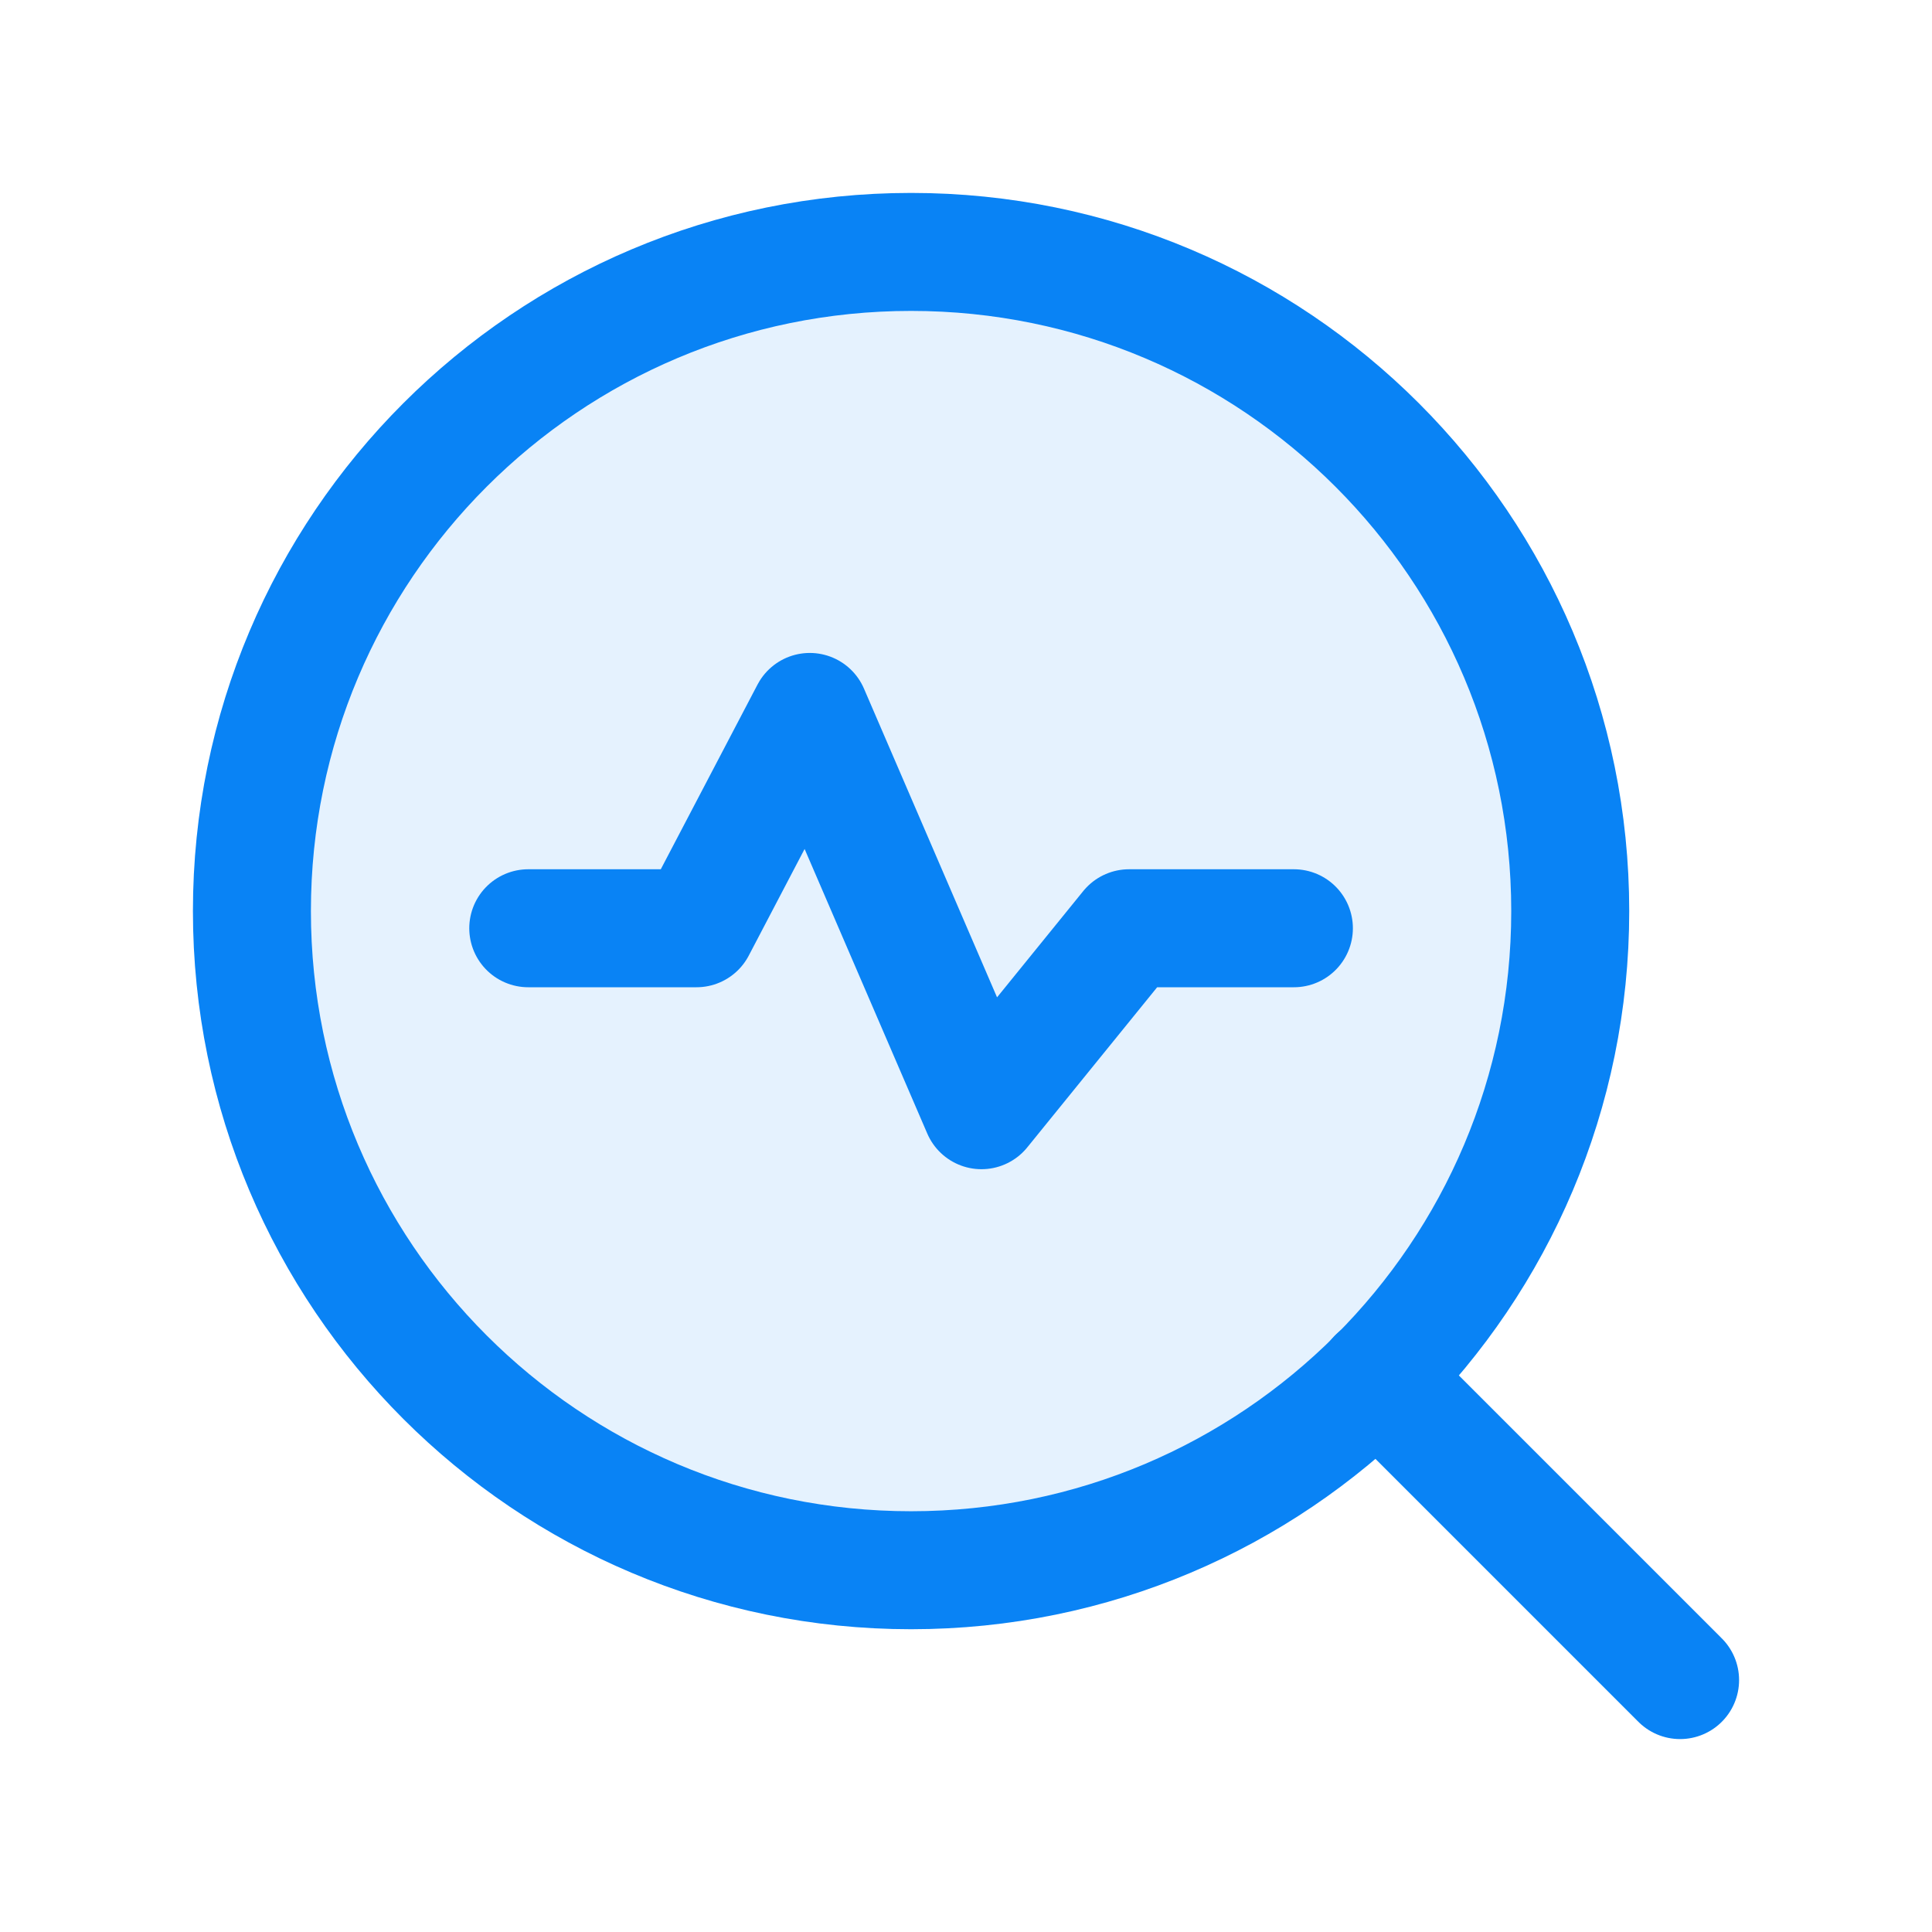
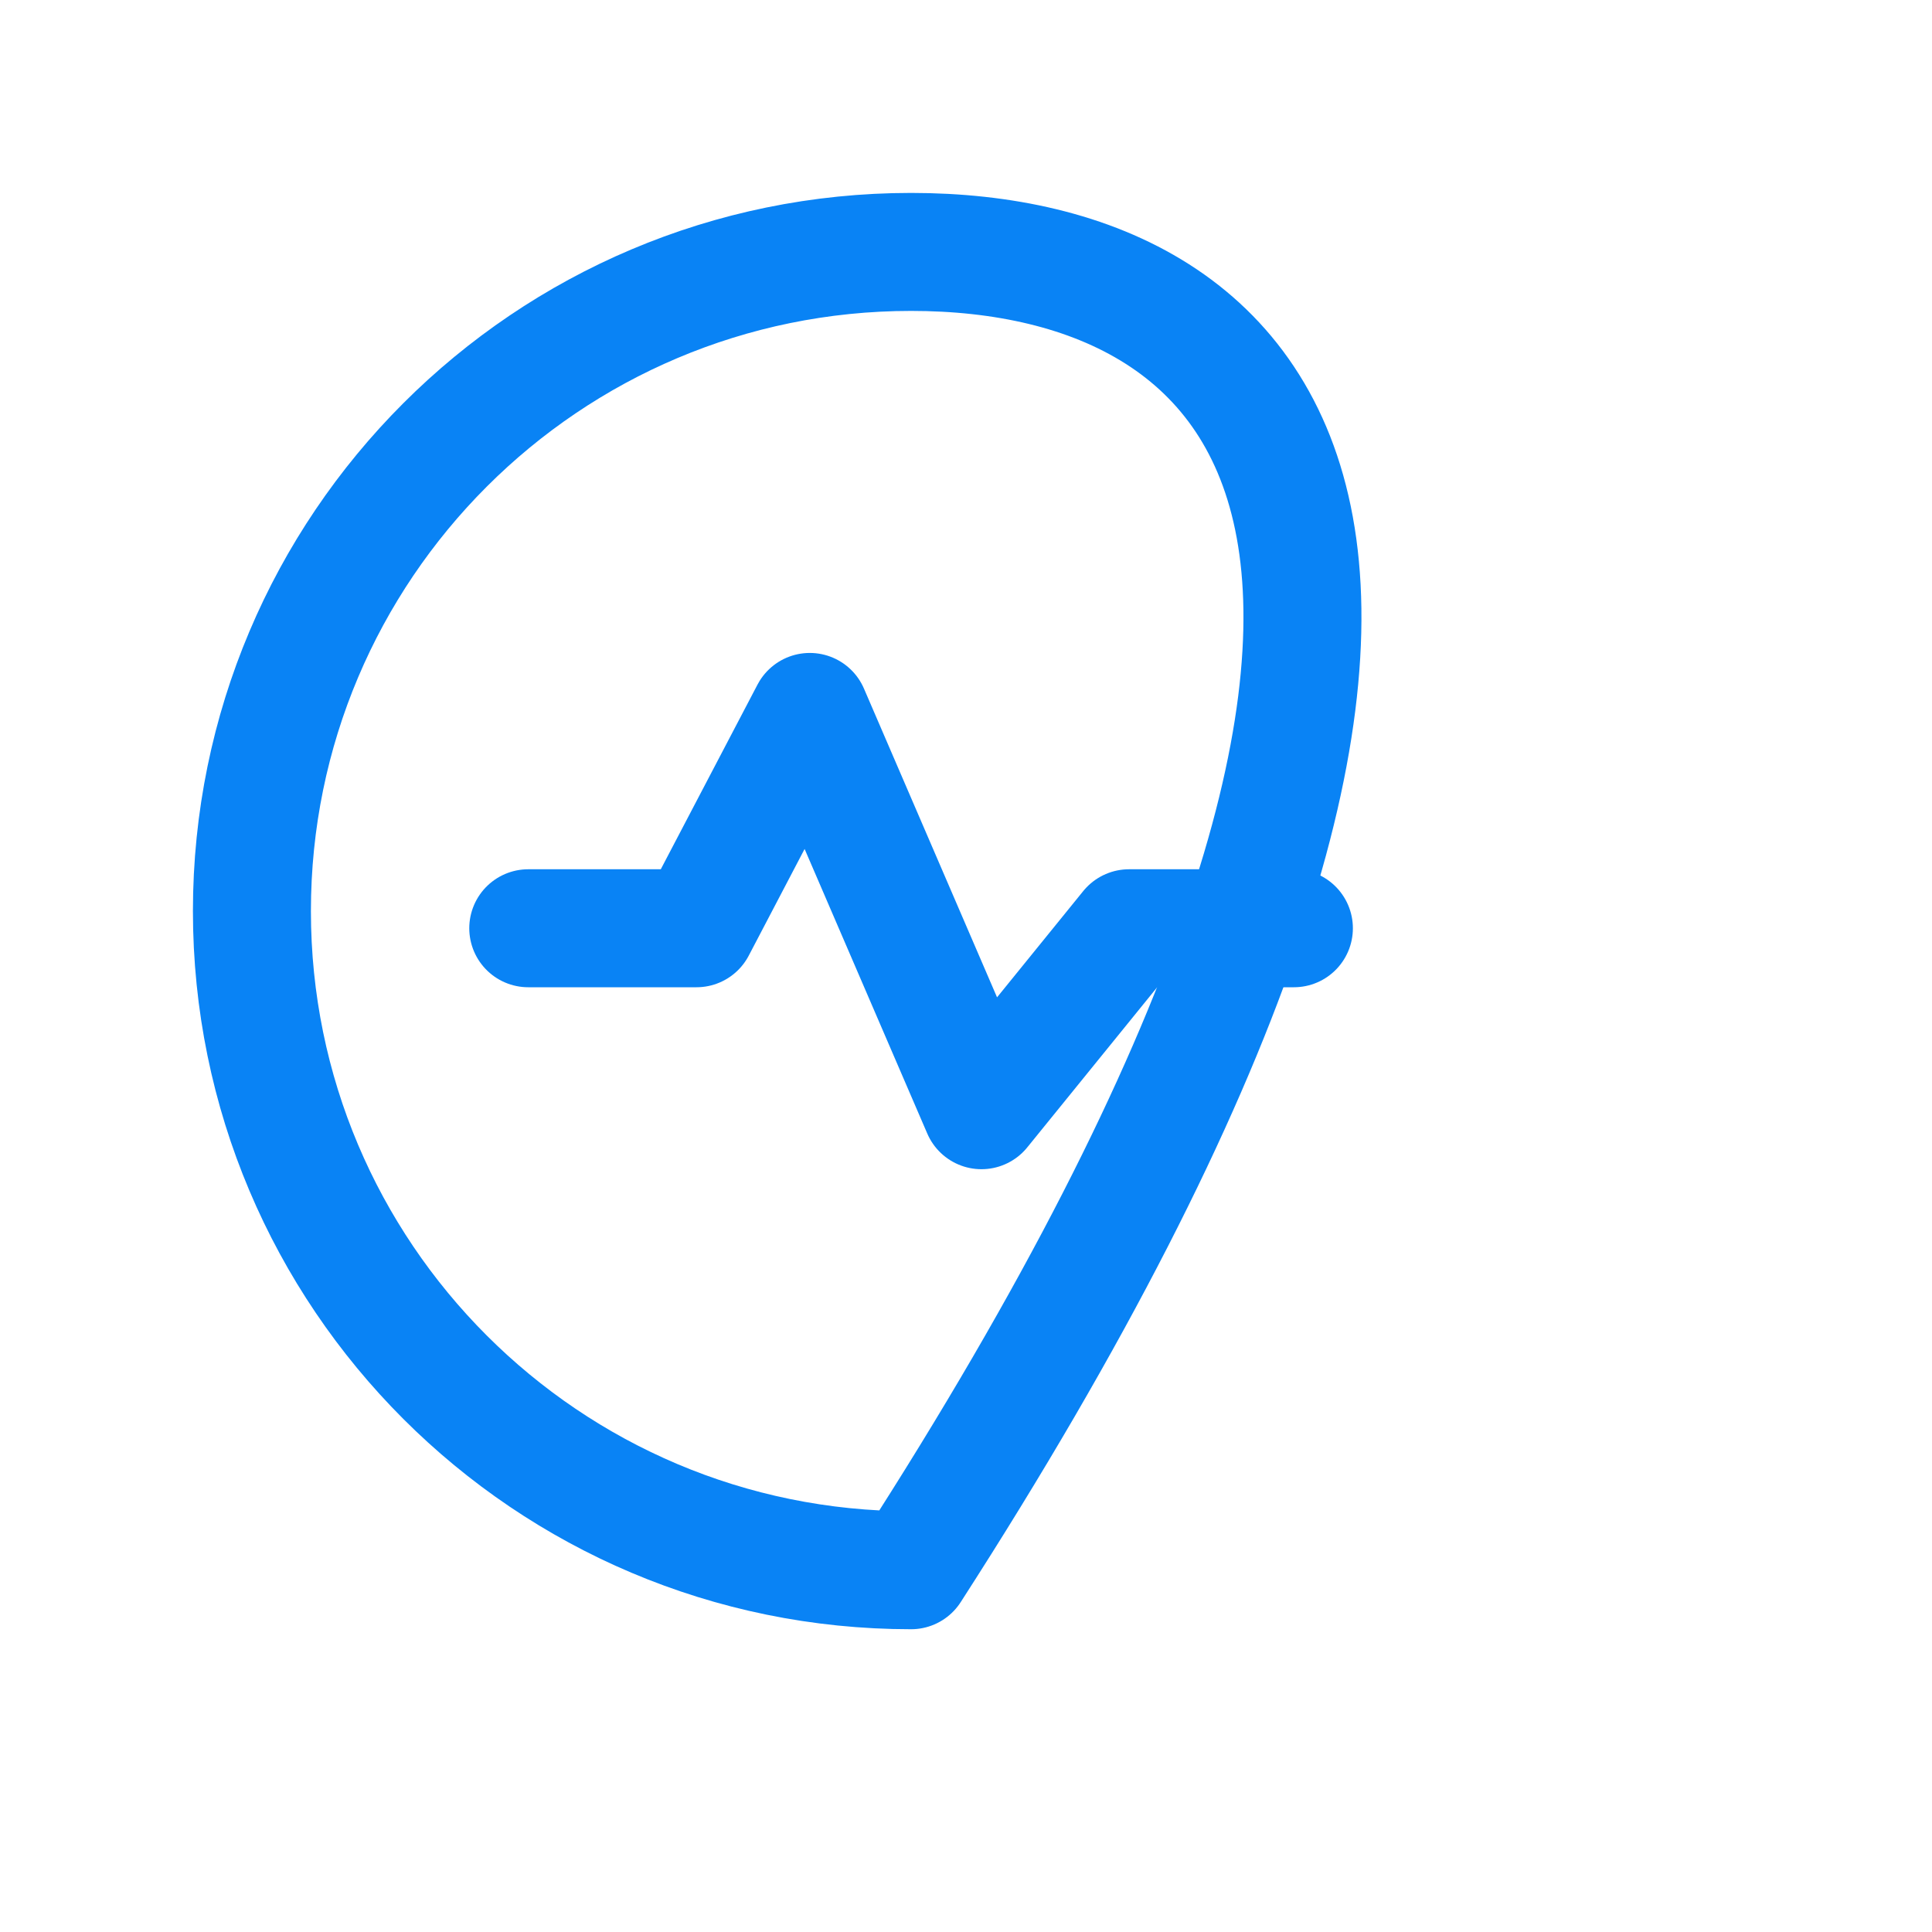
<svg xmlns="http://www.w3.org/2000/svg" width="28" height="28" viewBox="0 0 28 28" fill="none">
-   <path d="M13.204 22.757C18.48 22.757 22.757 18.48 22.757 13.204C22.757 7.928 18.48 3.651 13.204 3.651C7.928 3.651 3.651 7.928 3.651 13.204C3.651 18.48 7.928 22.757 13.204 22.757Z" fill="#0983F5" fill-opacity="0.102" />
-   <path d="M13.204 22.757C18.48 22.757 22.757 18.48 22.757 13.204C22.757 7.928 18.48 3.651 13.204 3.651C7.928 3.651 3.651 7.928 3.651 13.204C3.651 18.48 7.928 22.757 13.204 22.757Z" stroke="#0983F5" stroke-width="1.71" stroke-linecap="round" stroke-linejoin="round" />
-   <path d="M19.955 19.955L24.349 24.349" stroke="#0983F5" stroke-width="1.71" stroke-linecap="round" stroke-linejoin="round" />
+   <path d="M13.204 22.757C22.757 7.928 18.48 3.651 13.204 3.651C7.928 3.651 3.651 7.928 3.651 13.204C3.651 18.48 7.928 22.757 13.204 22.757Z" stroke="#0983F5" stroke-width="1.71" stroke-linecap="round" stroke-linejoin="round" />
  <path d="M7.656 13.453H10.094L11.736 10.318L14.224 16.09L16.363 13.453H18.752" stroke="#0983F5" stroke-width="1.71" stroke-linecap="round" stroke-linejoin="round" />
</svg>